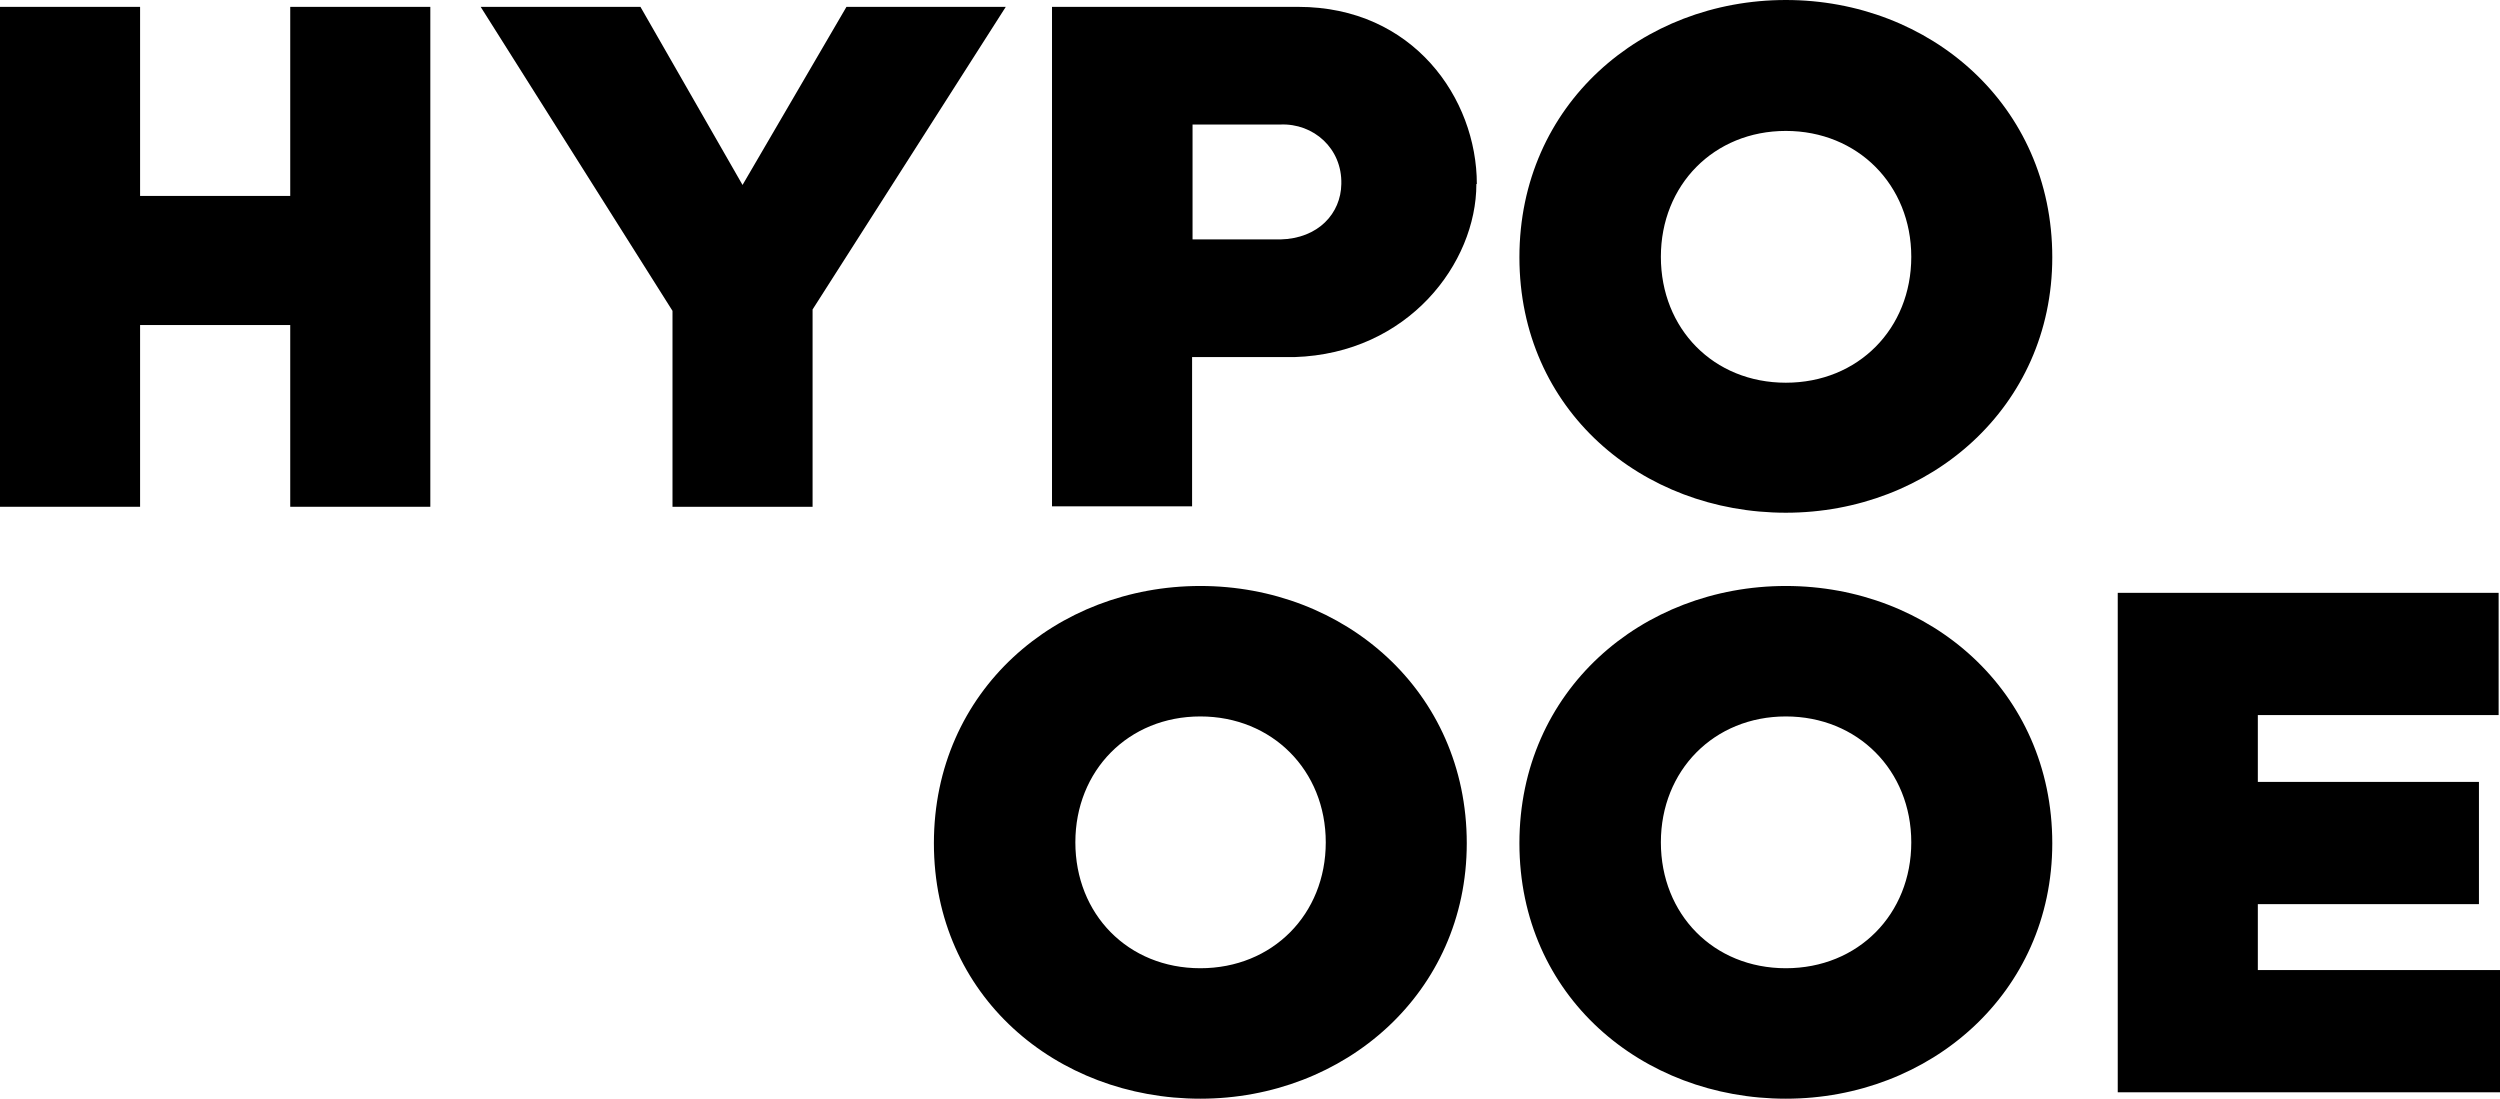
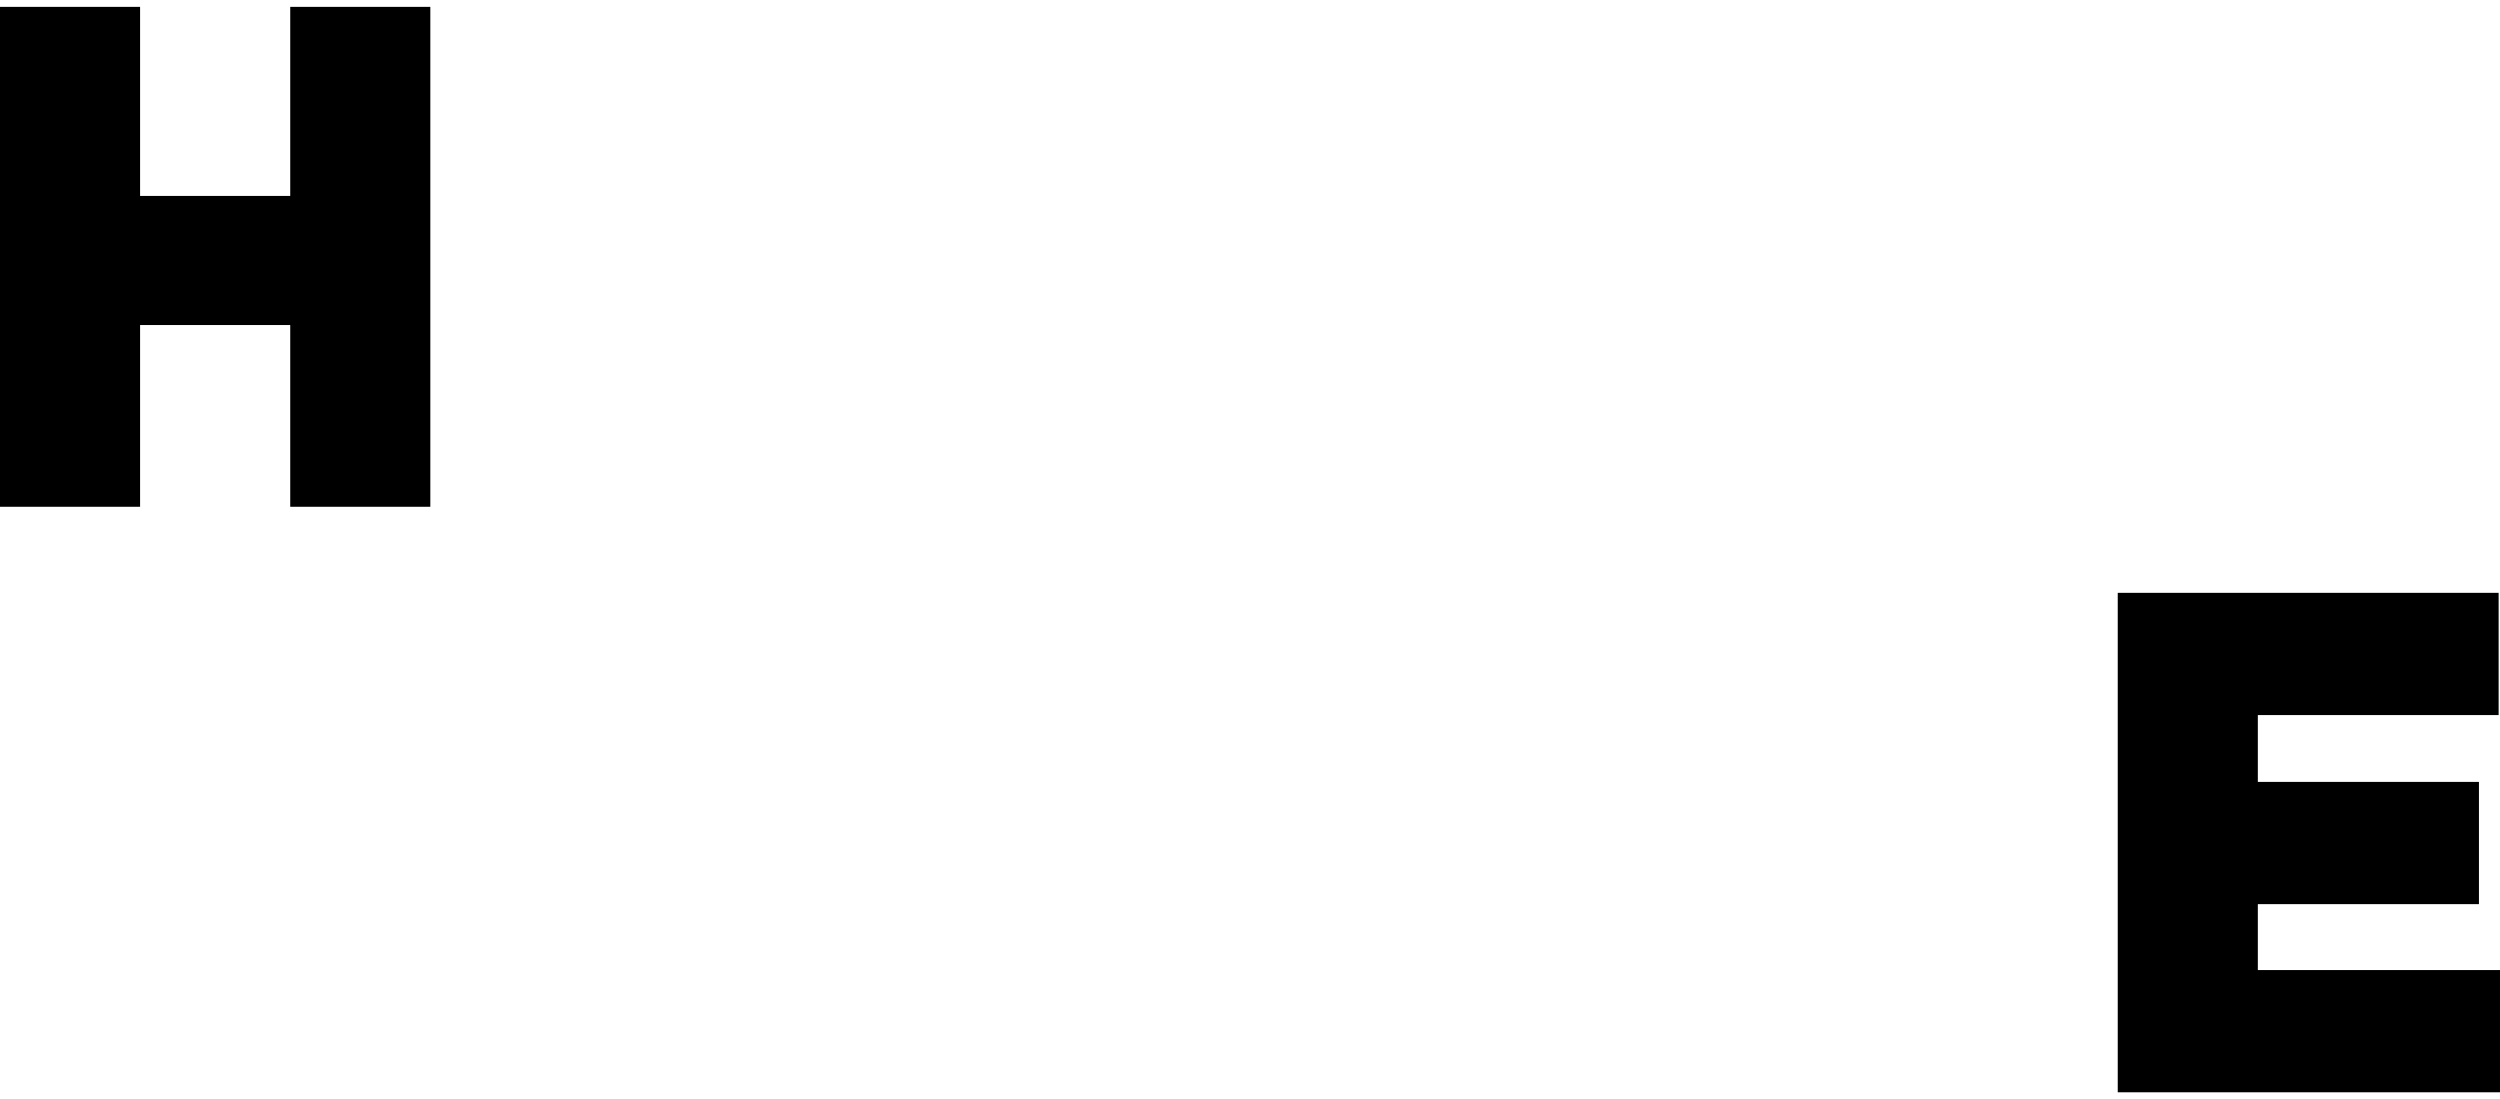
<svg xmlns="http://www.w3.org/2000/svg" id="Ebene_1" width="546.1" height="240.1" viewBox="0 0 546.1 240.1">
  <defs fill="#000000">
    <style>
      .cls-1 {
        fill: #000000;
      }

      .cls-2 {
        fill: none;
      }

      .cls-3 {
        clip-path: url(#clippath);
      }
    </style>
    <clipPath id="clippath" fill="#000000">
-       <rect class="cls-2" y=".1" width="546" height="240" fill="#000000" />
-     </clipPath>
+       </clipPath>
  </defs>
  <g id="Ebene_1-2" data-name="Ebene_1">
    <g>
      <polygon class="cls-1" points="63.4 1.5 63.4 42.8 30.6 42.8 30.6 1.5 0 1.5 0 110.7 30.6 110.7 30.6 71 63.4 71 63.4 110.7 94 110.7 94 1.5 63.4 1.5" fill="#000000" />
-       <polygon class="cls-1" points="184.9 1.5 162.2 40.4 139.9 1.5 105 1.5 146.9 67.9 146.9 110.7 177.5 110.7 177.5 67.6 219.7 1.5 184.9 1.5" fill="#000000" />
      <g class="cls-3">
        <g>
-           <path class="cls-1" d="M322.6,40.2c0-18.7-13.9-38.7-39-38.7h-53.8v109.1h30.6v-32.6h22.4c24.8-.8,39.7-20.5,39.7-37.8M293,40.2c-.1,6.4-5,11.9-13.3,12.1h-19.2v-25.1h19.2c7.2-.3,13.5,5.2,13.3,13" fill="#000000" />
-           <path class="cls-1" d="M448.3,56.2c0-33.3-26.8-56.2-58.2-56.2s-58.2,22.8-58.2,56.2,26.8,55.8,58.2,55.8,58.2-23,58.2-55.8M417.5,56.1c0,15.7-11.6,27.5-27.4,27.5s-27.3-11.8-27.3-27.5,11.6-27.5,27.3-27.5,27.4,11.8,27.4,27.5" fill="#000000" />
-           <path class="cls-1" d="M320.4,184.2c0-33.3-26.8-56.2-58.2-56.2s-58.2,22.8-58.2,56.2,26.8,55.8,58.2,55.8,58.2-23,58.2-55.8M289.6,184c0,15.7-11.6,27.5-27.4,27.5s-27.3-11.8-27.3-27.5,11.6-27.5,27.3-27.5,27.4,11.8,27.4,27.5" fill="#000000" />
          <path class="cls-1" d="M448.3,184.2c0-33.3-26.8-56.2-58.2-56.2s-58.2,22.8-58.2,56.2,26.8,55.8,58.2,55.8,58.2-23,58.2-55.8M417.5,184c0,15.7-11.6,27.5-27.4,27.5s-27.3-11.8-27.3-27.5,11.6-27.5,27.3-27.5,27.4,11.8,27.4,27.5" fill="#000000" />
        </g>
      </g>
      <polygon class="cls-1" points="462.6 129.5 462.6 238.6 546.1 238.6 546.1 211.9 493.2 211.9 493.2 197.5 541.5 197.5 541.5 170.8 493.2 170.8 493.2 156.2 545.8 156.2 545.8 129.5 462.6 129.5" fill="#000000" />
    </g>
  </g>
</svg>